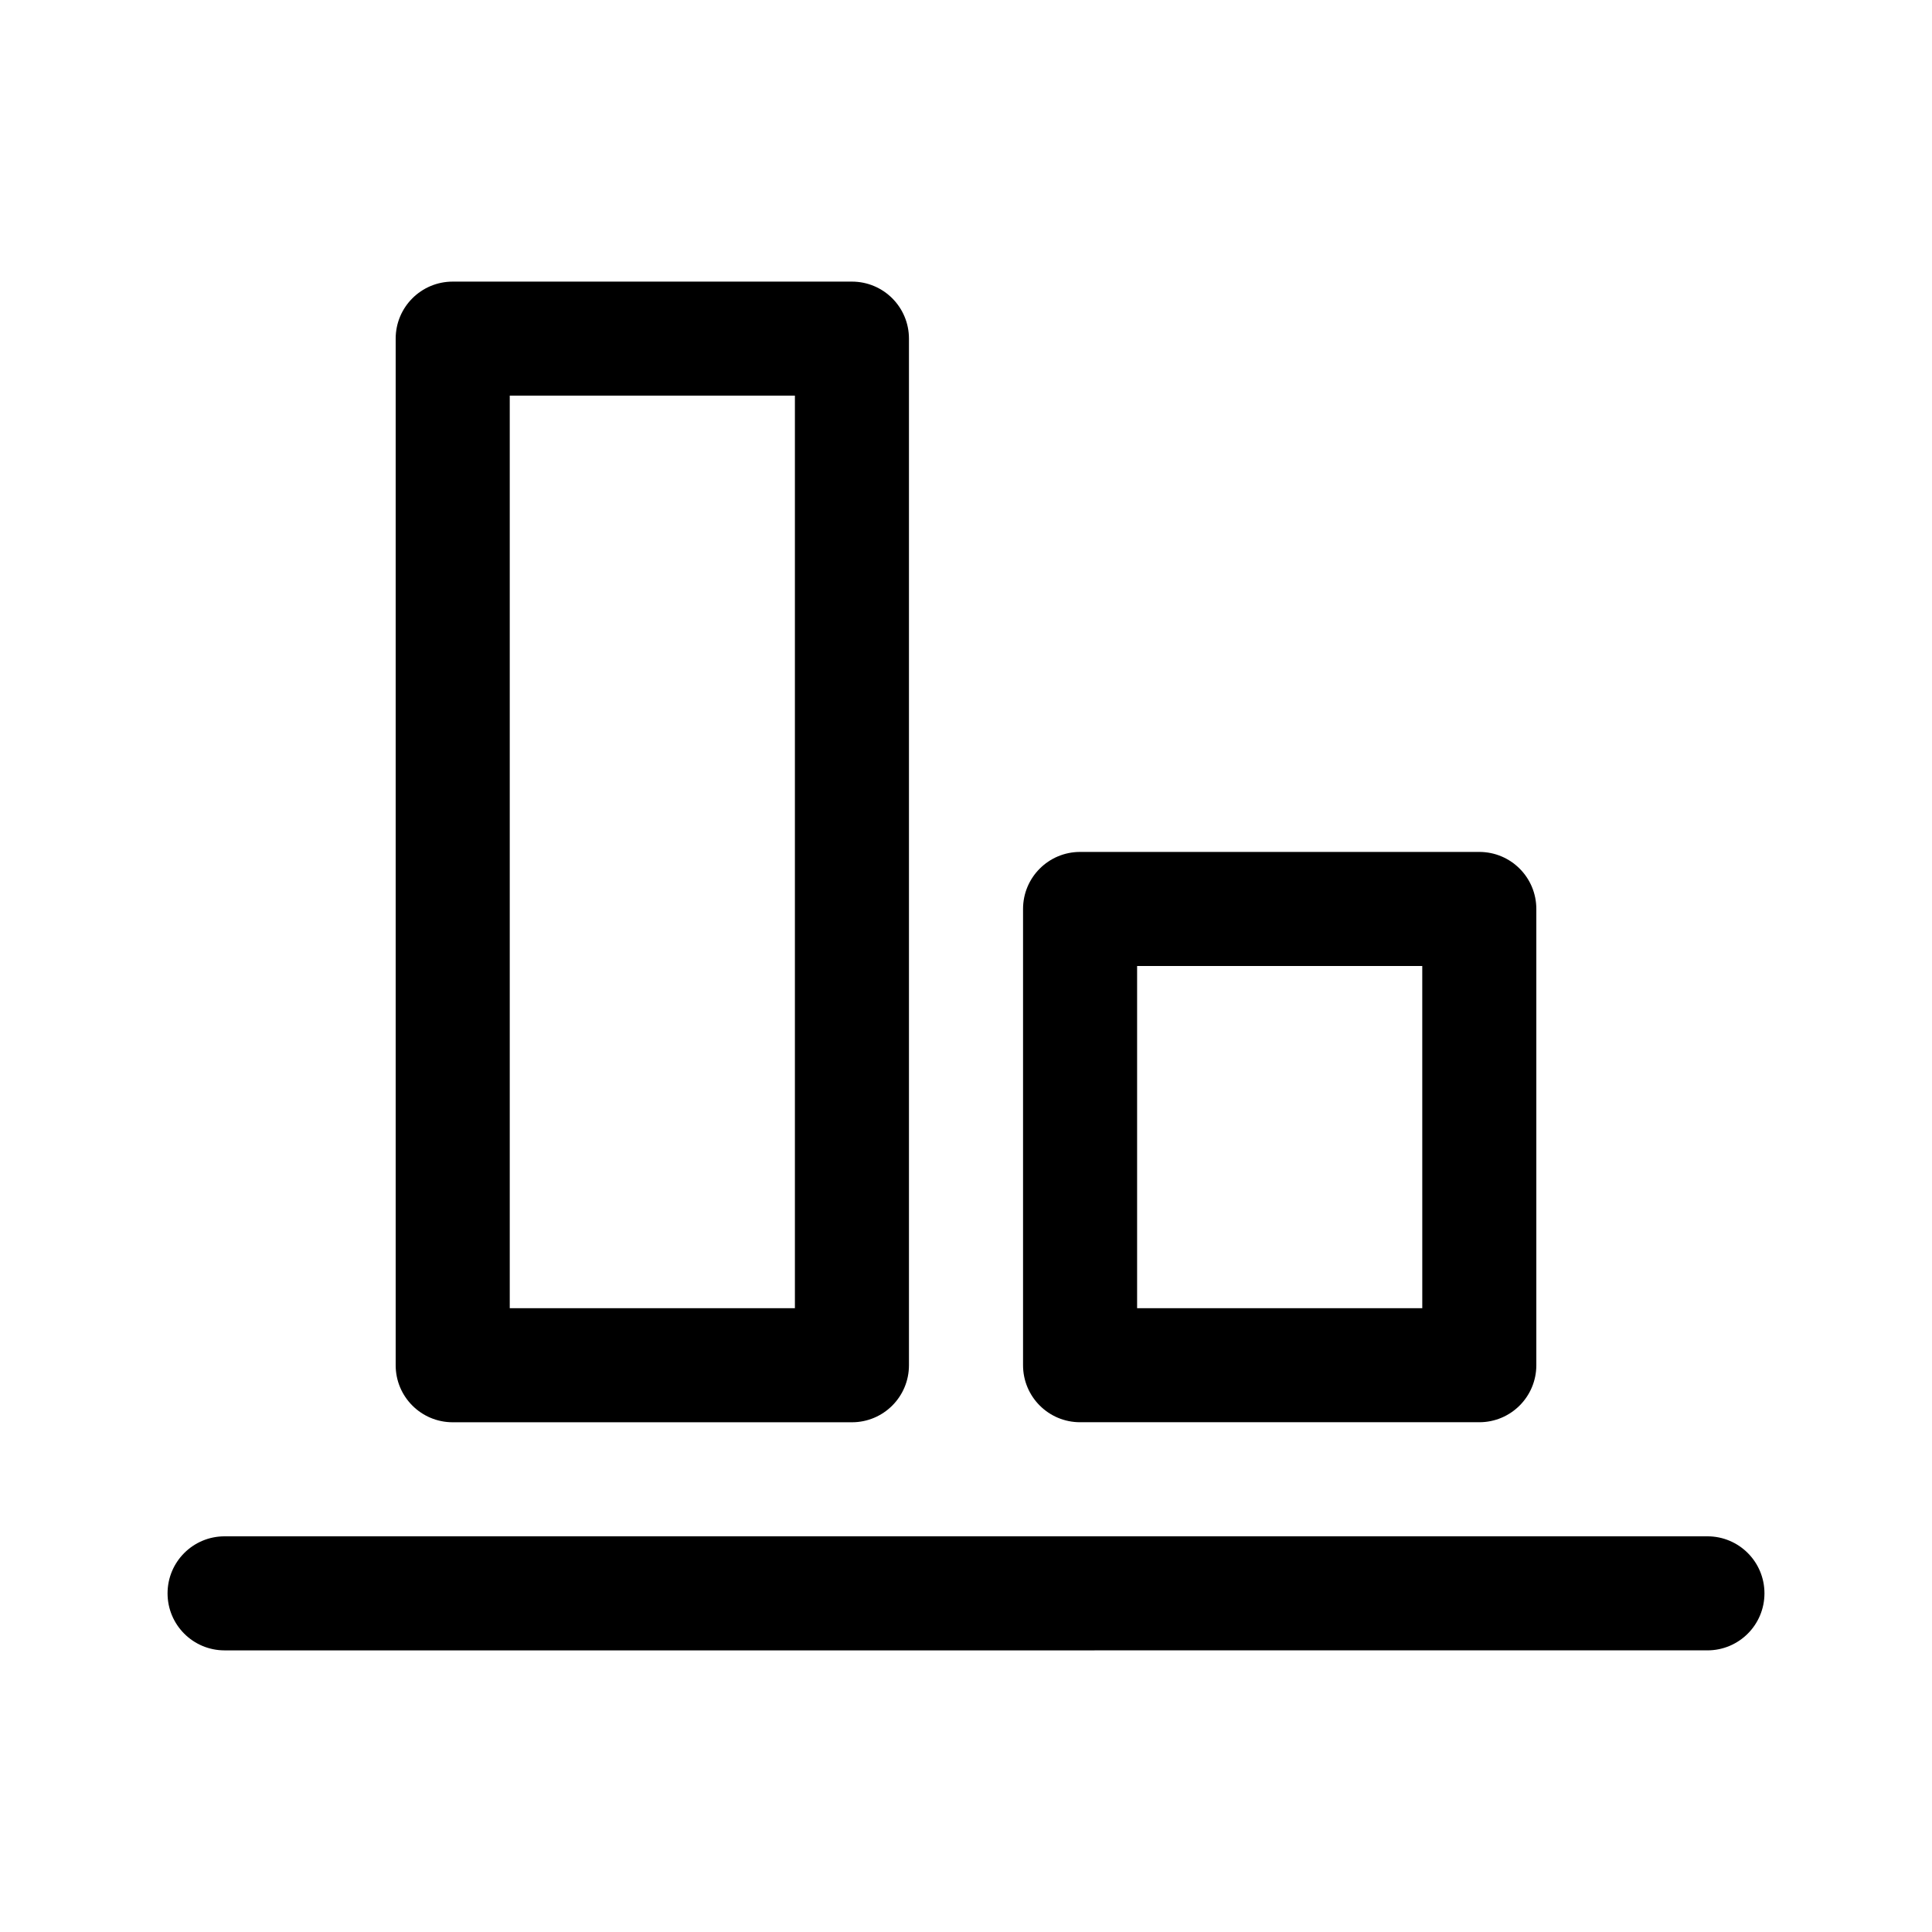
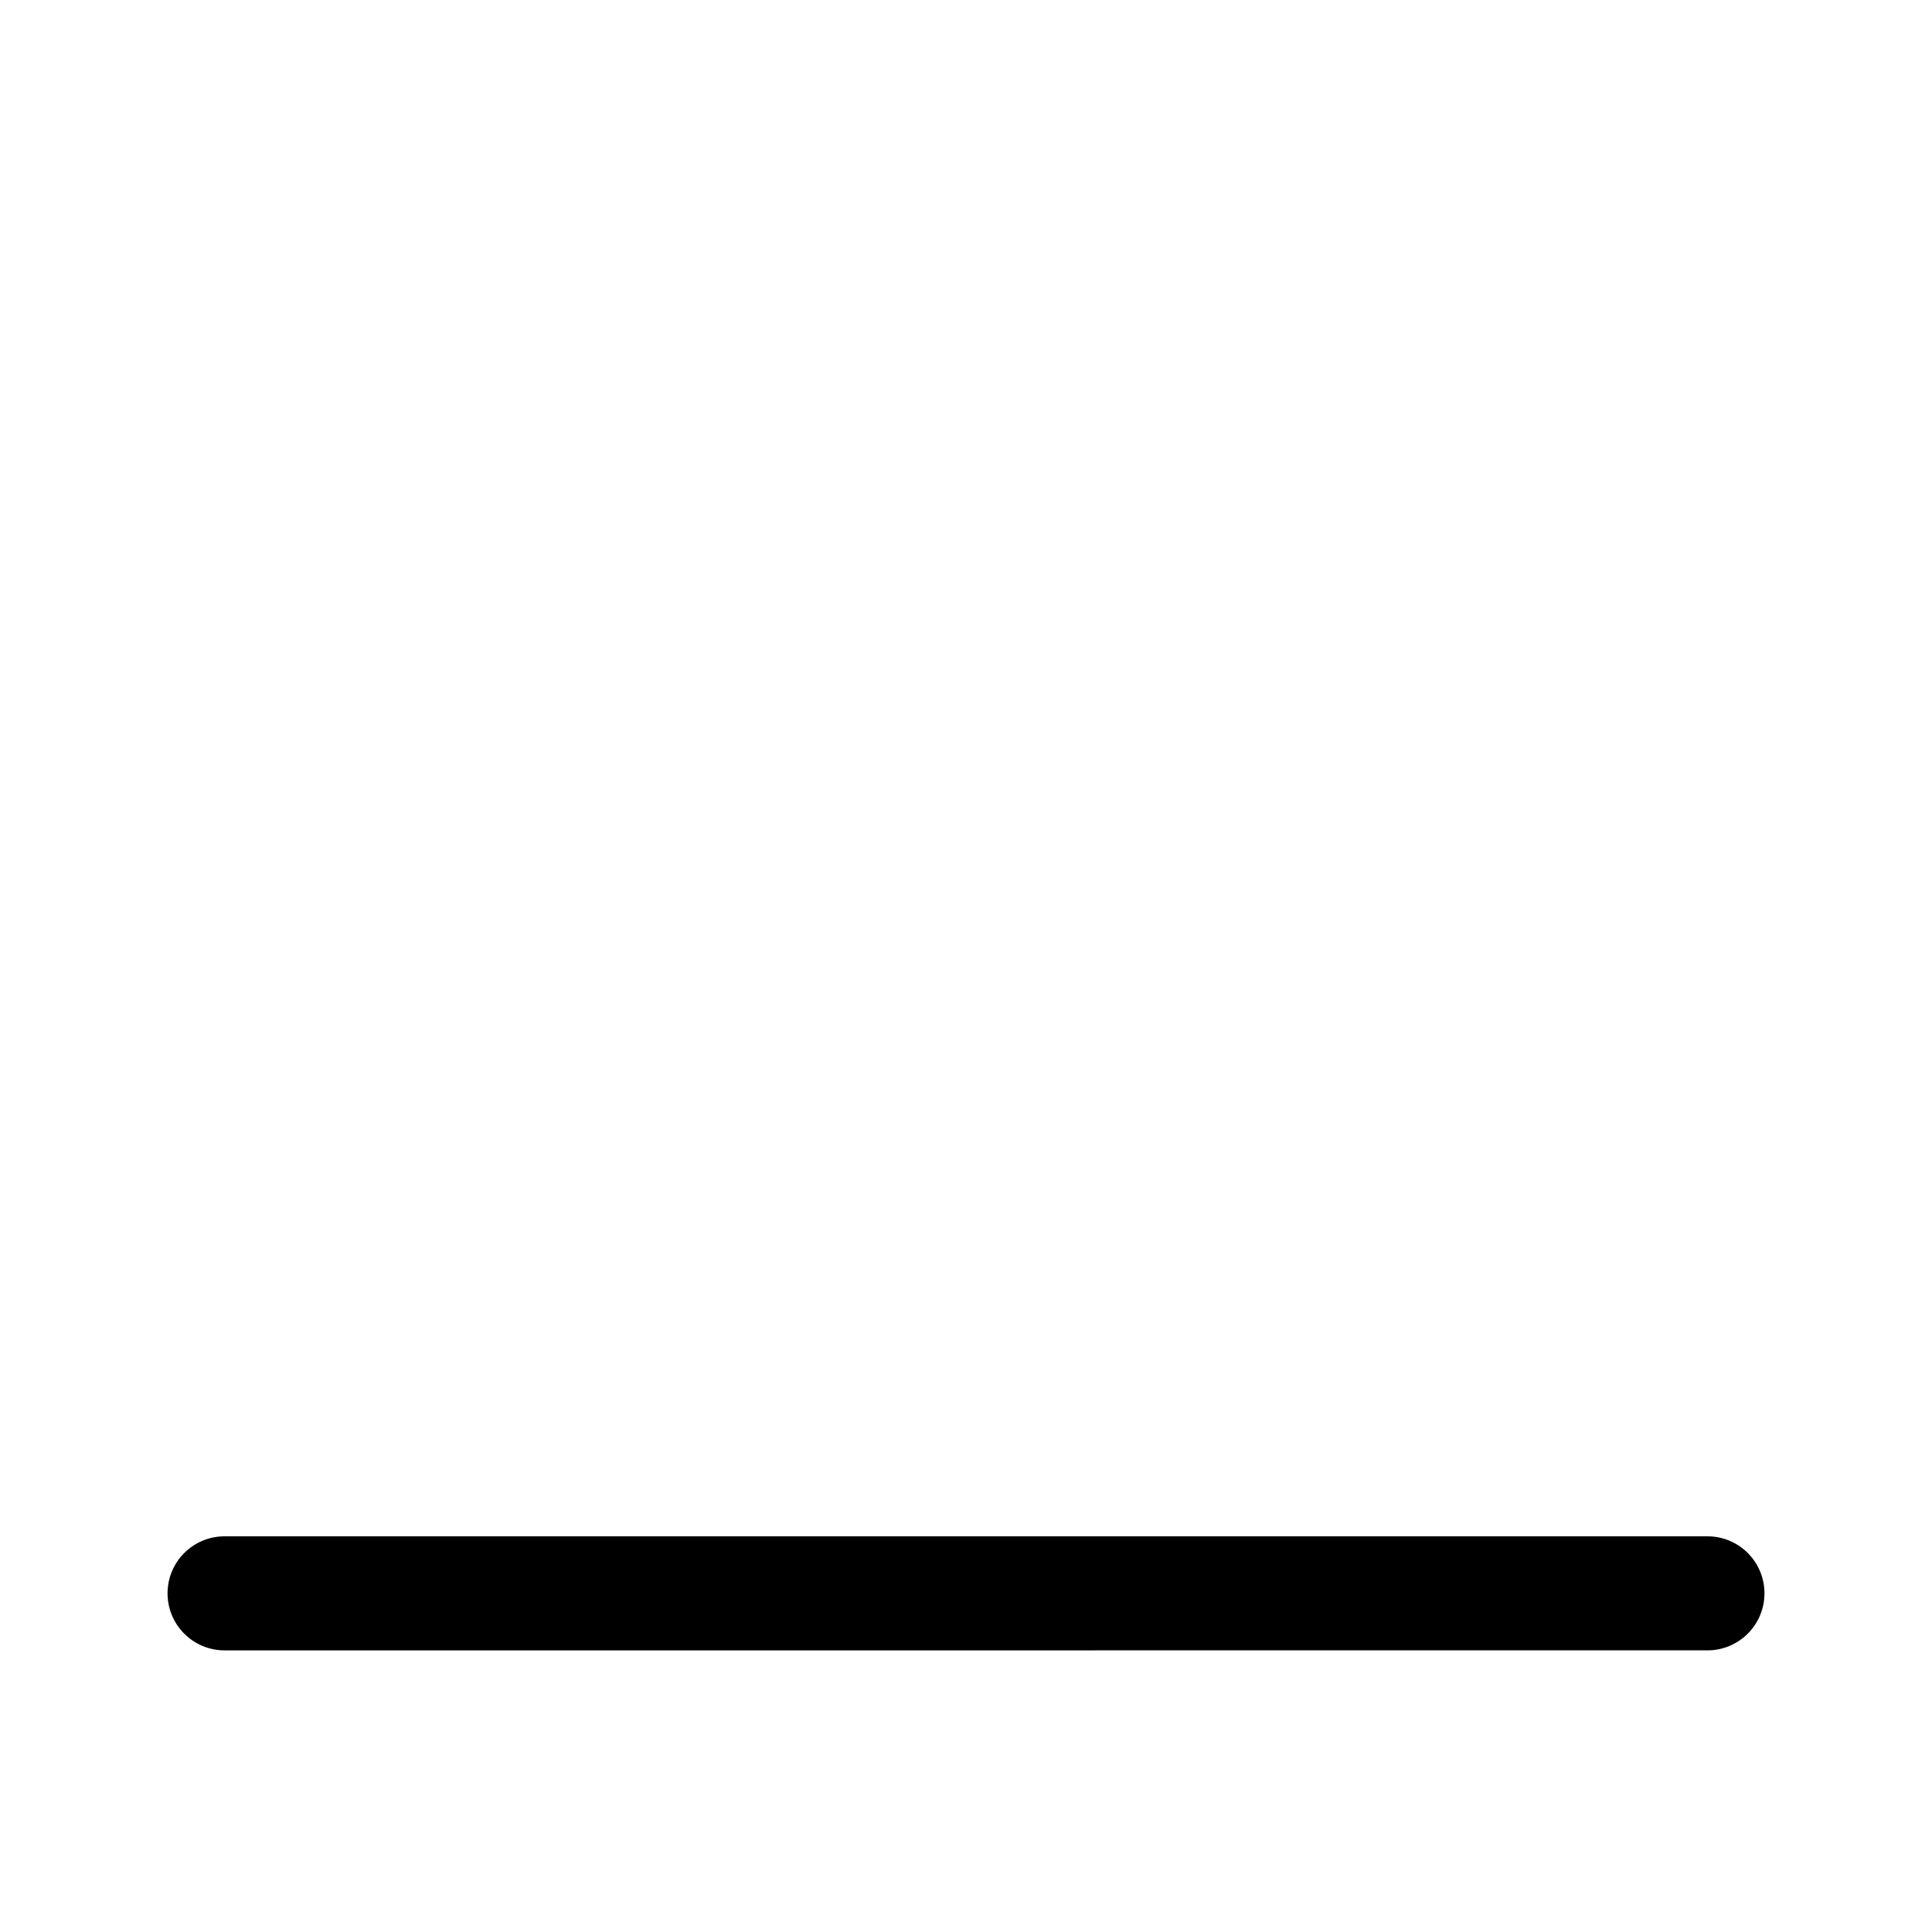
<svg xmlns="http://www.w3.org/2000/svg" fill="#000000" width="800px" height="800px" version="1.1" viewBox="144 144 512 512">
  <g>
    <path d="m611.6 566.25c0 8.352-6.762 15.113-15.113 15.113l-392.97 0.004c-8.352 0-15.113-6.762-15.113-15.113 0-8.352 6.762-15.113 15.113-15.113h392.97c8.352-0.004 15.113 6.758 15.113 15.109z" />
-     <path d="m430.23 369.77c-8.352 0-15.113 6.762-15.113 15.113v120.91c0 8.352 6.762 15.113 15.113 15.113h105.8c8.352 0 15.113-6.762 15.113-15.113v-120.91c0-8.352-6.762-15.113-15.113-15.113zm90.688 120.91h-75.574v-90.684h75.57z" />
-     <path d="m263.97 218.63c-8.352 0-15.113 6.762-15.113 15.113v272.06c0 8.352 6.762 15.113 15.113 15.113h105.8c8.352 0 15.113-6.762 15.113-15.113v-272.06c0-8.352-6.762-15.113-15.113-15.113zm90.688 272.05h-75.57v-241.83h75.57z" />
  </g>
</svg>